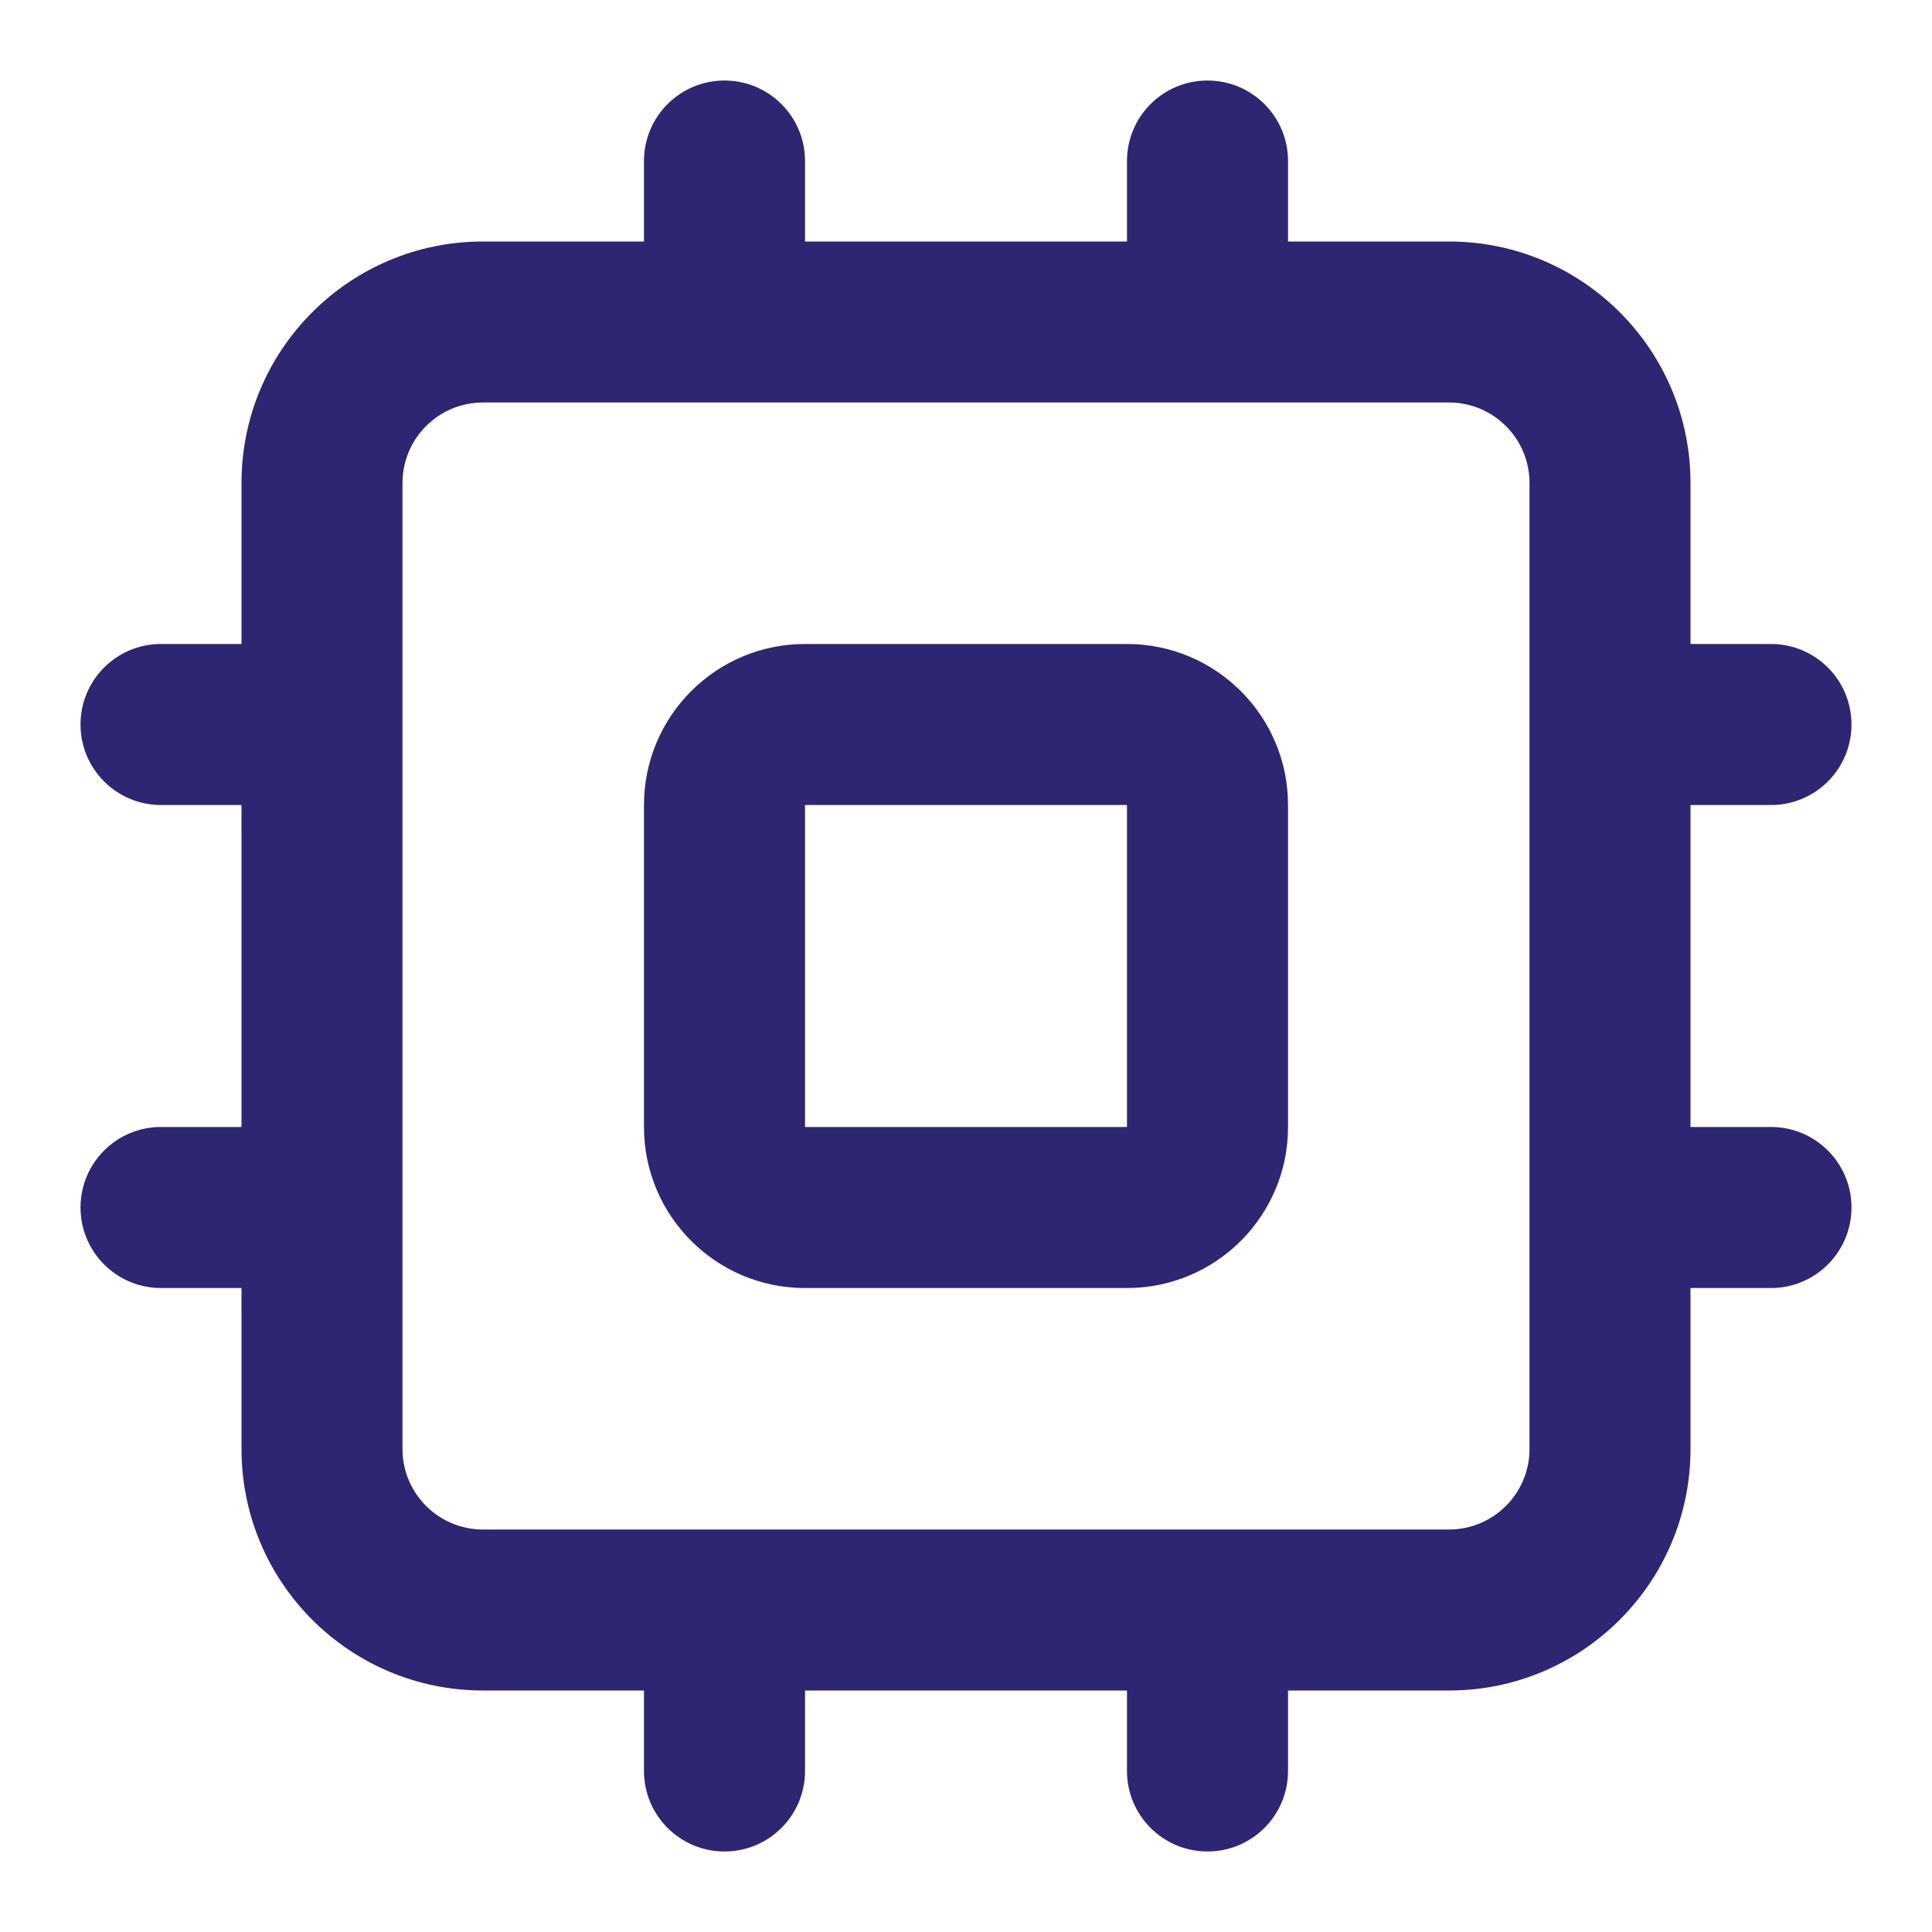
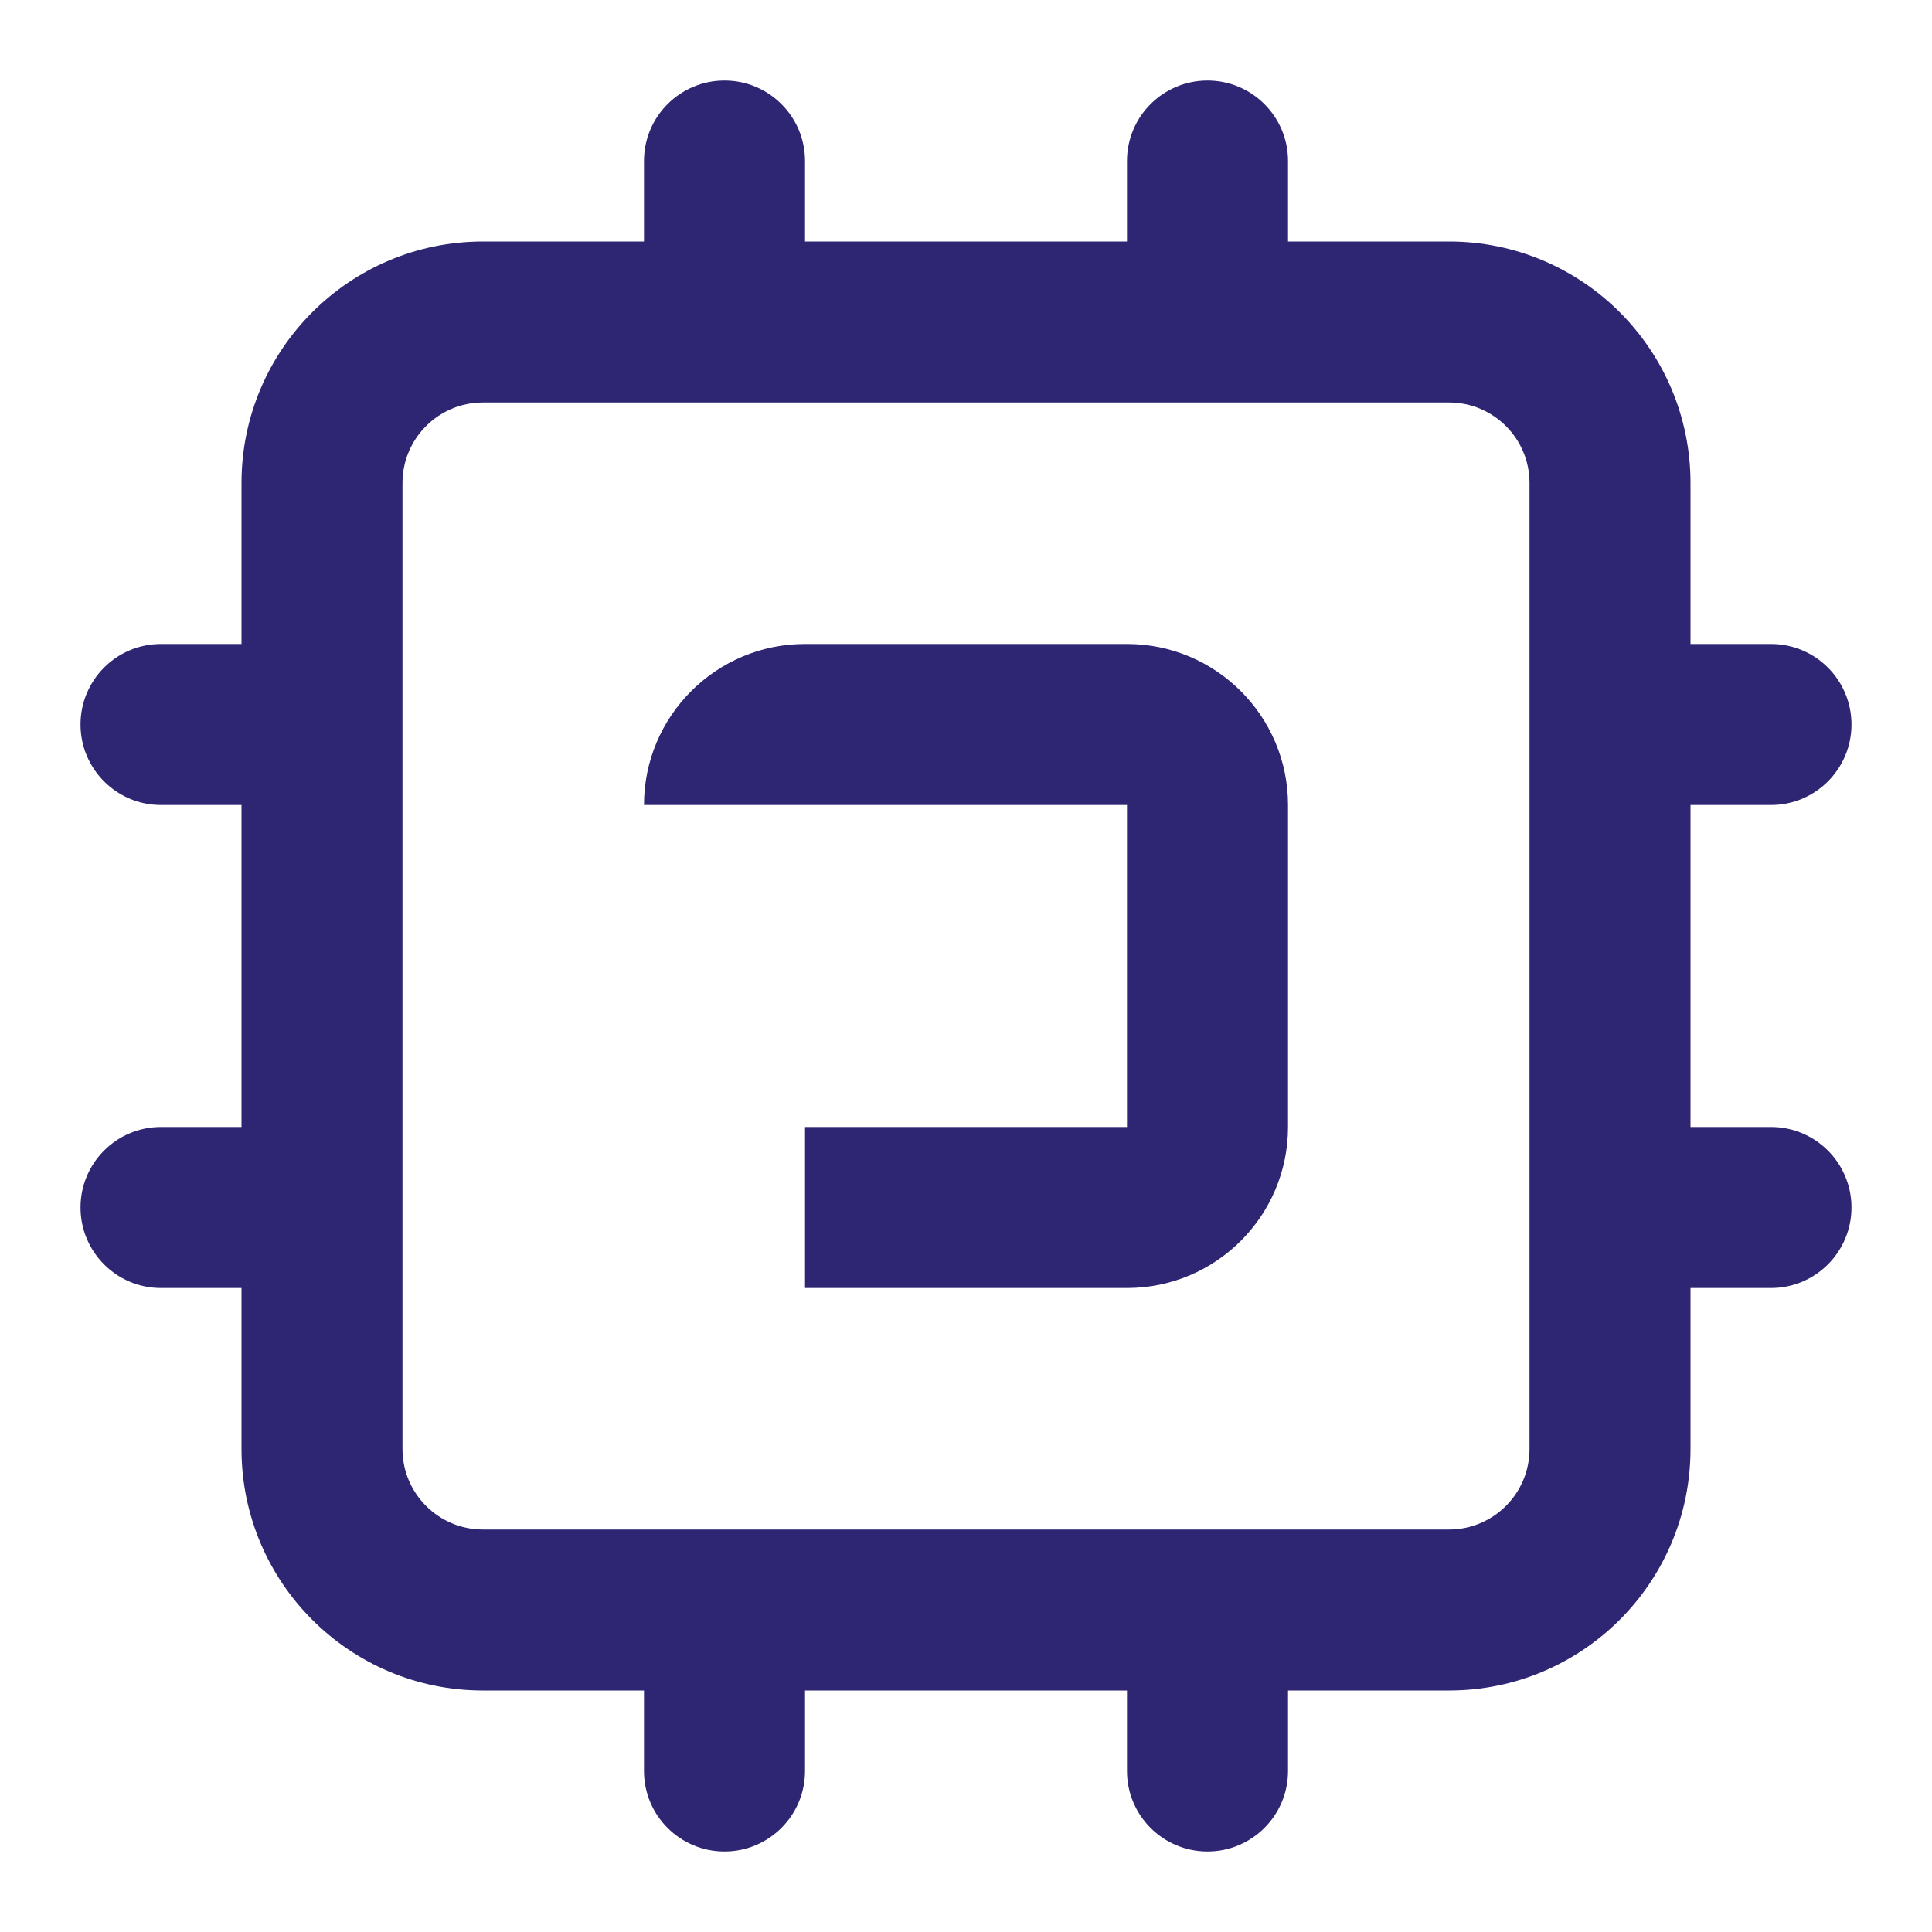
<svg xmlns="http://www.w3.org/2000/svg" width="40" height="40" viewBox="0 0 40 40" fill="none">
-   <path fill-rule="evenodd" clip-rule="evenodd" d="M15 1.667C15.92 1.667 16.667 2.413 16.667 3.333V5H23.333V3.333C23.333 2.413 24.079 1.667 25 1.667C25.92 1.667 26.667 2.413 26.667 3.333V5H30C32.761 5 35 7.239 35 10V13.333H36.667C37.587 13.333 38.333 14.079 38.333 15C38.333 15.92 37.587 16.667 36.667 16.667H35V23.333H36.667C37.587 23.333 38.333 24.079 38.333 25C38.333 25.92 37.587 26.667 36.667 26.667H35V30C35 32.761 32.761 35 30 35H26.667V36.667C26.667 37.587 25.92 38.333 25 38.333C24.079 38.333 23.333 37.587 23.333 36.667V35H16.667V36.667C16.667 37.587 15.92 38.333 15 38.333C14.079 38.333 13.333 37.587 13.333 36.667V35H10C7.239 35 5 32.761 5 30V26.667H3.333C2.413 26.667 1.667 25.92 1.667 25C1.667 24.079 2.413 23.333 3.333 23.333H5V16.667H3.333C2.413 16.667 1.667 15.92 1.667 15C1.667 14.079 2.413 13.333 3.333 13.333H5V10C5 7.239 7.239 5 10 5H13.333V3.333C13.333 2.413 14.079 1.667 15 1.667ZM10 8.333C9.079 8.333 8.333 9.079 8.333 10V30C8.333 30.92 9.079 31.667 10 31.667H30C30.92 31.667 31.667 30.92 31.667 30V10C31.667 9.079 30.92 8.333 30 8.333H10ZM13.333 16.667C13.333 14.826 14.826 13.333 16.667 13.333H23.333C25.174 13.333 26.667 14.826 26.667 16.667V23.333C26.667 25.174 25.174 26.667 23.333 26.667H16.667C14.826 26.667 13.333 25.174 13.333 23.333V16.667ZM23.333 16.667H16.667V23.333H23.333V16.667Z" fill="#2E2573" />
+   <path fill-rule="evenodd" clip-rule="evenodd" d="M15 1.667C15.92 1.667 16.667 2.413 16.667 3.333V5H23.333V3.333C23.333 2.413 24.079 1.667 25 1.667C25.92 1.667 26.667 2.413 26.667 3.333V5H30C32.761 5 35 7.239 35 10V13.333H36.667C37.587 13.333 38.333 14.079 38.333 15C38.333 15.92 37.587 16.667 36.667 16.667H35V23.333H36.667C37.587 23.333 38.333 24.079 38.333 25C38.333 25.92 37.587 26.667 36.667 26.667H35V30C35 32.761 32.761 35 30 35H26.667V36.667C26.667 37.587 25.92 38.333 25 38.333C24.079 38.333 23.333 37.587 23.333 36.667V35H16.667V36.667C16.667 37.587 15.92 38.333 15 38.333C14.079 38.333 13.333 37.587 13.333 36.667V35H10C7.239 35 5 32.761 5 30V26.667H3.333C2.413 26.667 1.667 25.92 1.667 25C1.667 24.079 2.413 23.333 3.333 23.333H5V16.667H3.333C2.413 16.667 1.667 15.92 1.667 15C1.667 14.079 2.413 13.333 3.333 13.333H5V10C5 7.239 7.239 5 10 5H13.333V3.333C13.333 2.413 14.079 1.667 15 1.667ZM10 8.333C9.079 8.333 8.333 9.079 8.333 10V30C8.333 30.92 9.079 31.667 10 31.667H30C30.92 31.667 31.667 30.92 31.667 30V10C31.667 9.079 30.92 8.333 30 8.333H10ZM13.333 16.667C13.333 14.826 14.826 13.333 16.667 13.333H23.333C25.174 13.333 26.667 14.826 26.667 16.667V23.333C26.667 25.174 25.174 26.667 23.333 26.667H16.667V16.667ZM23.333 16.667H16.667V23.333H23.333V16.667Z" fill="#2E2573" />
</svg>